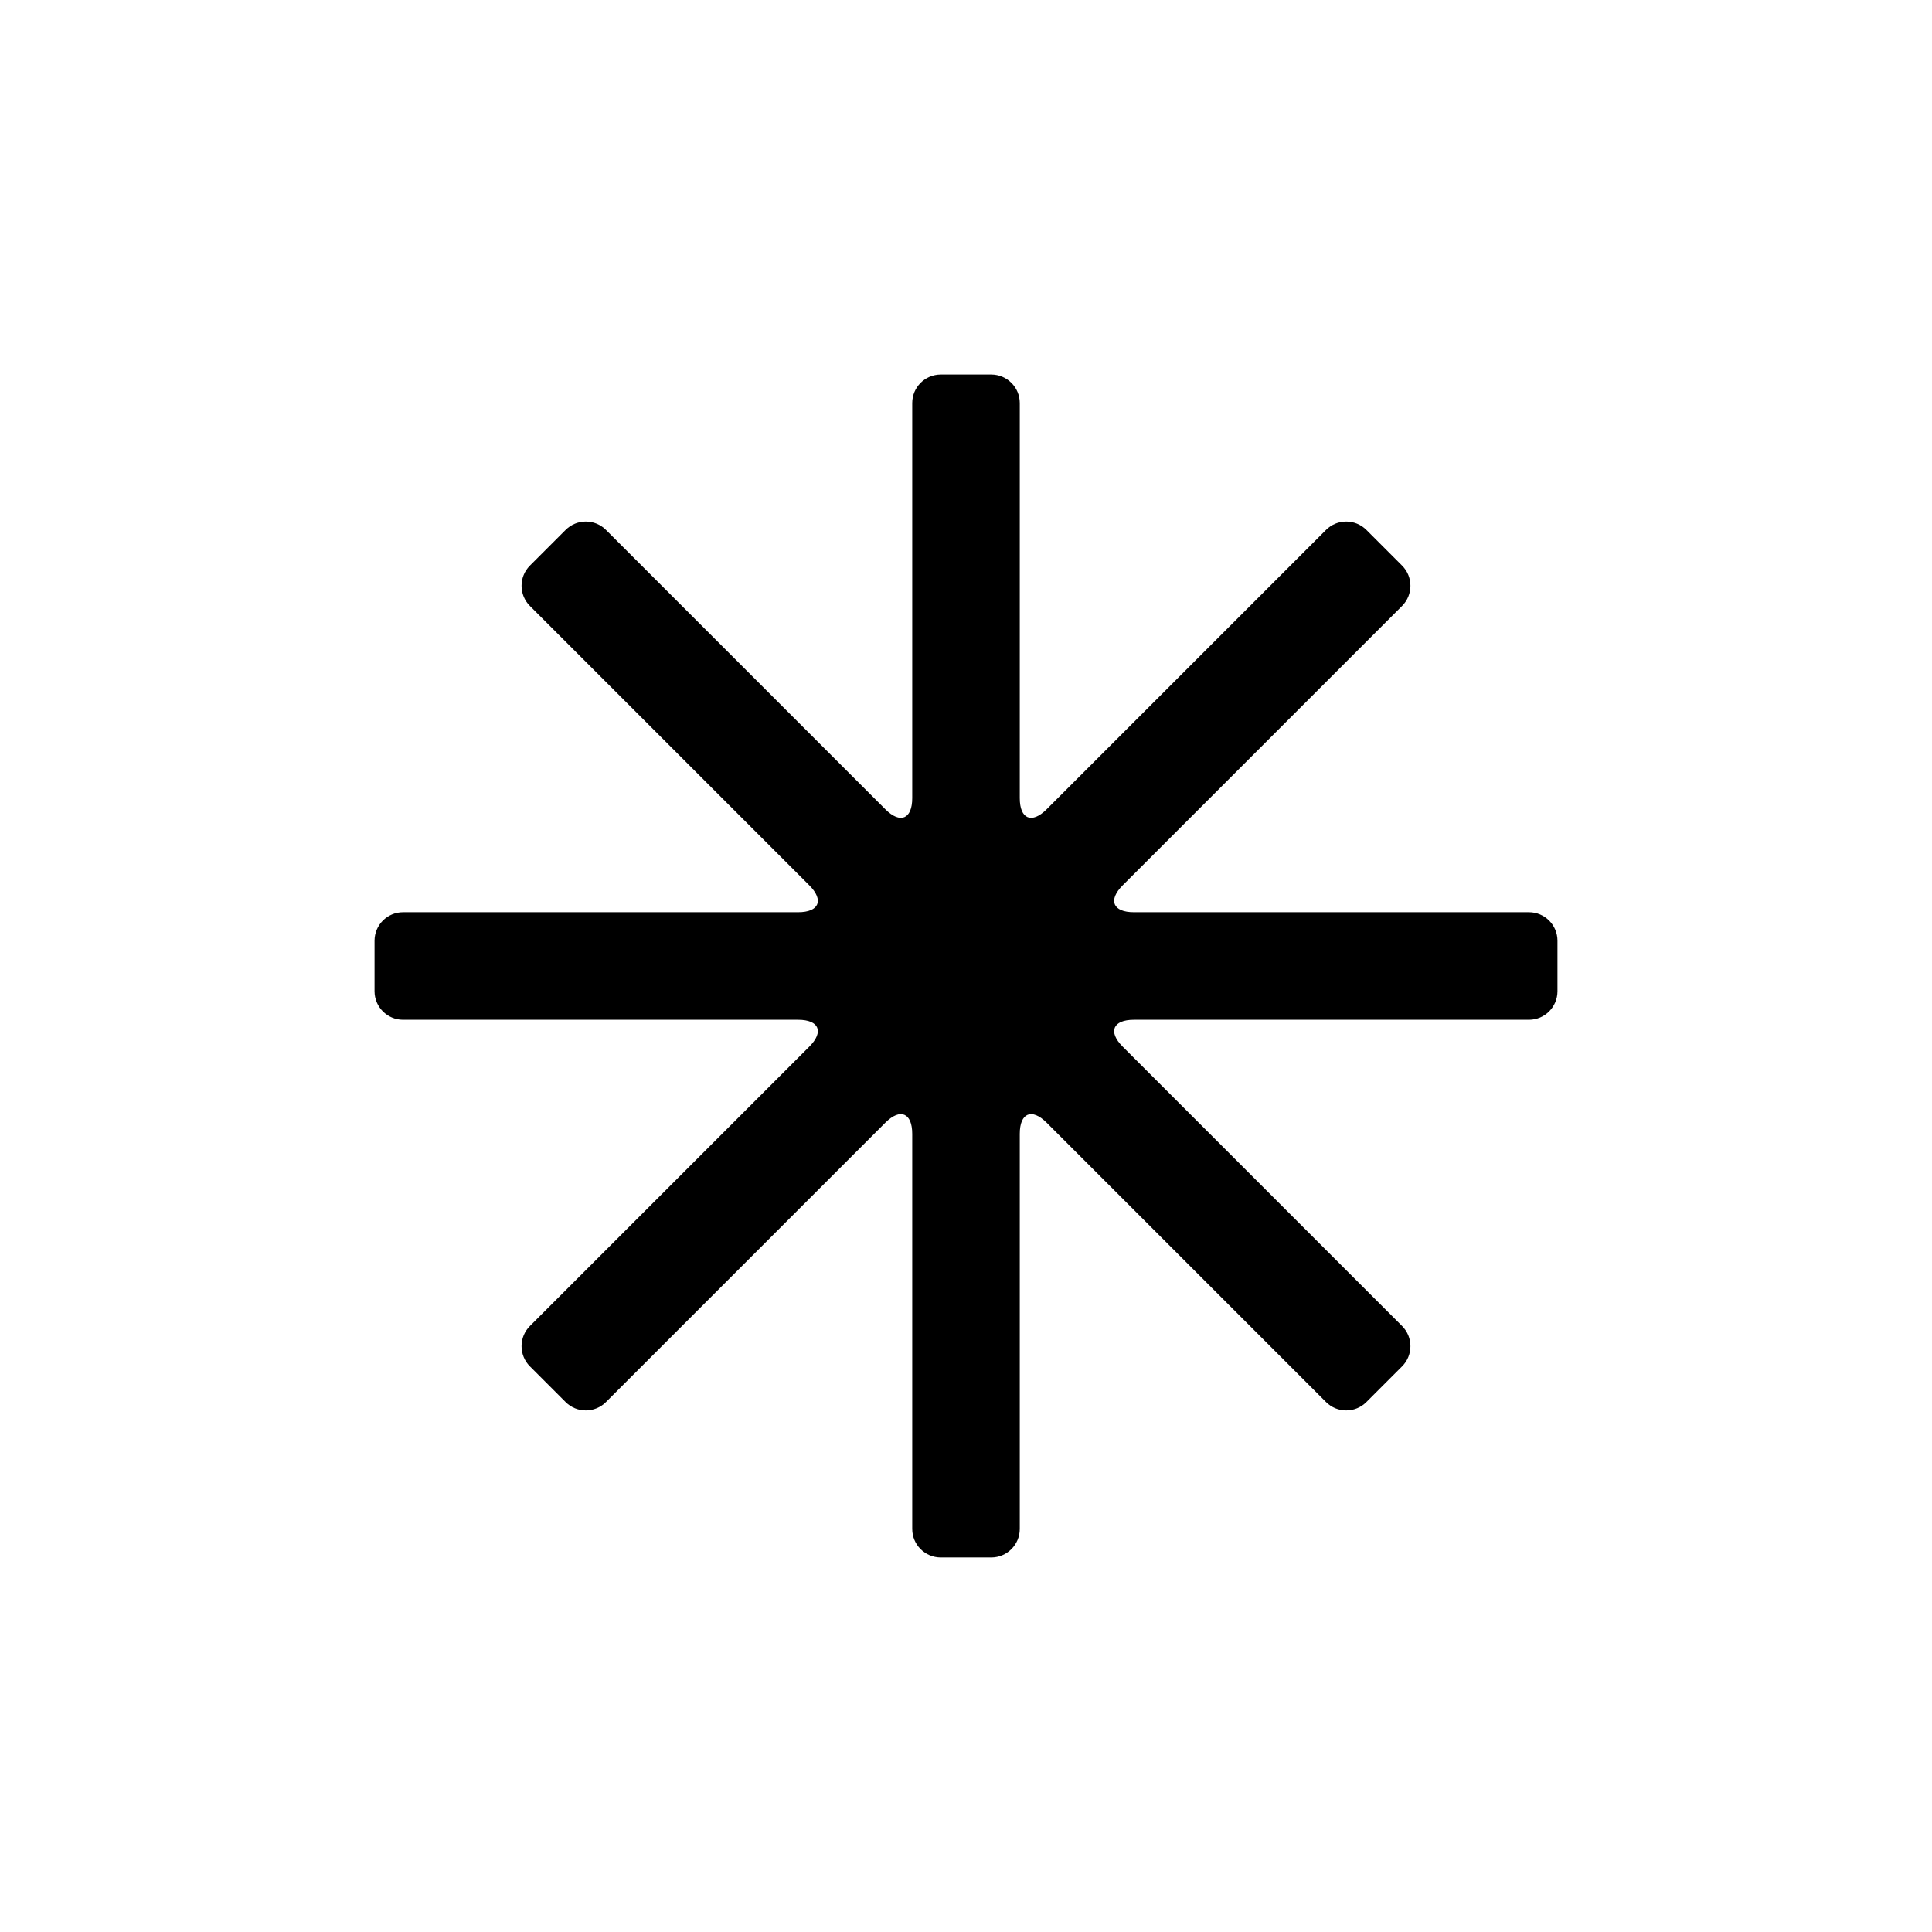
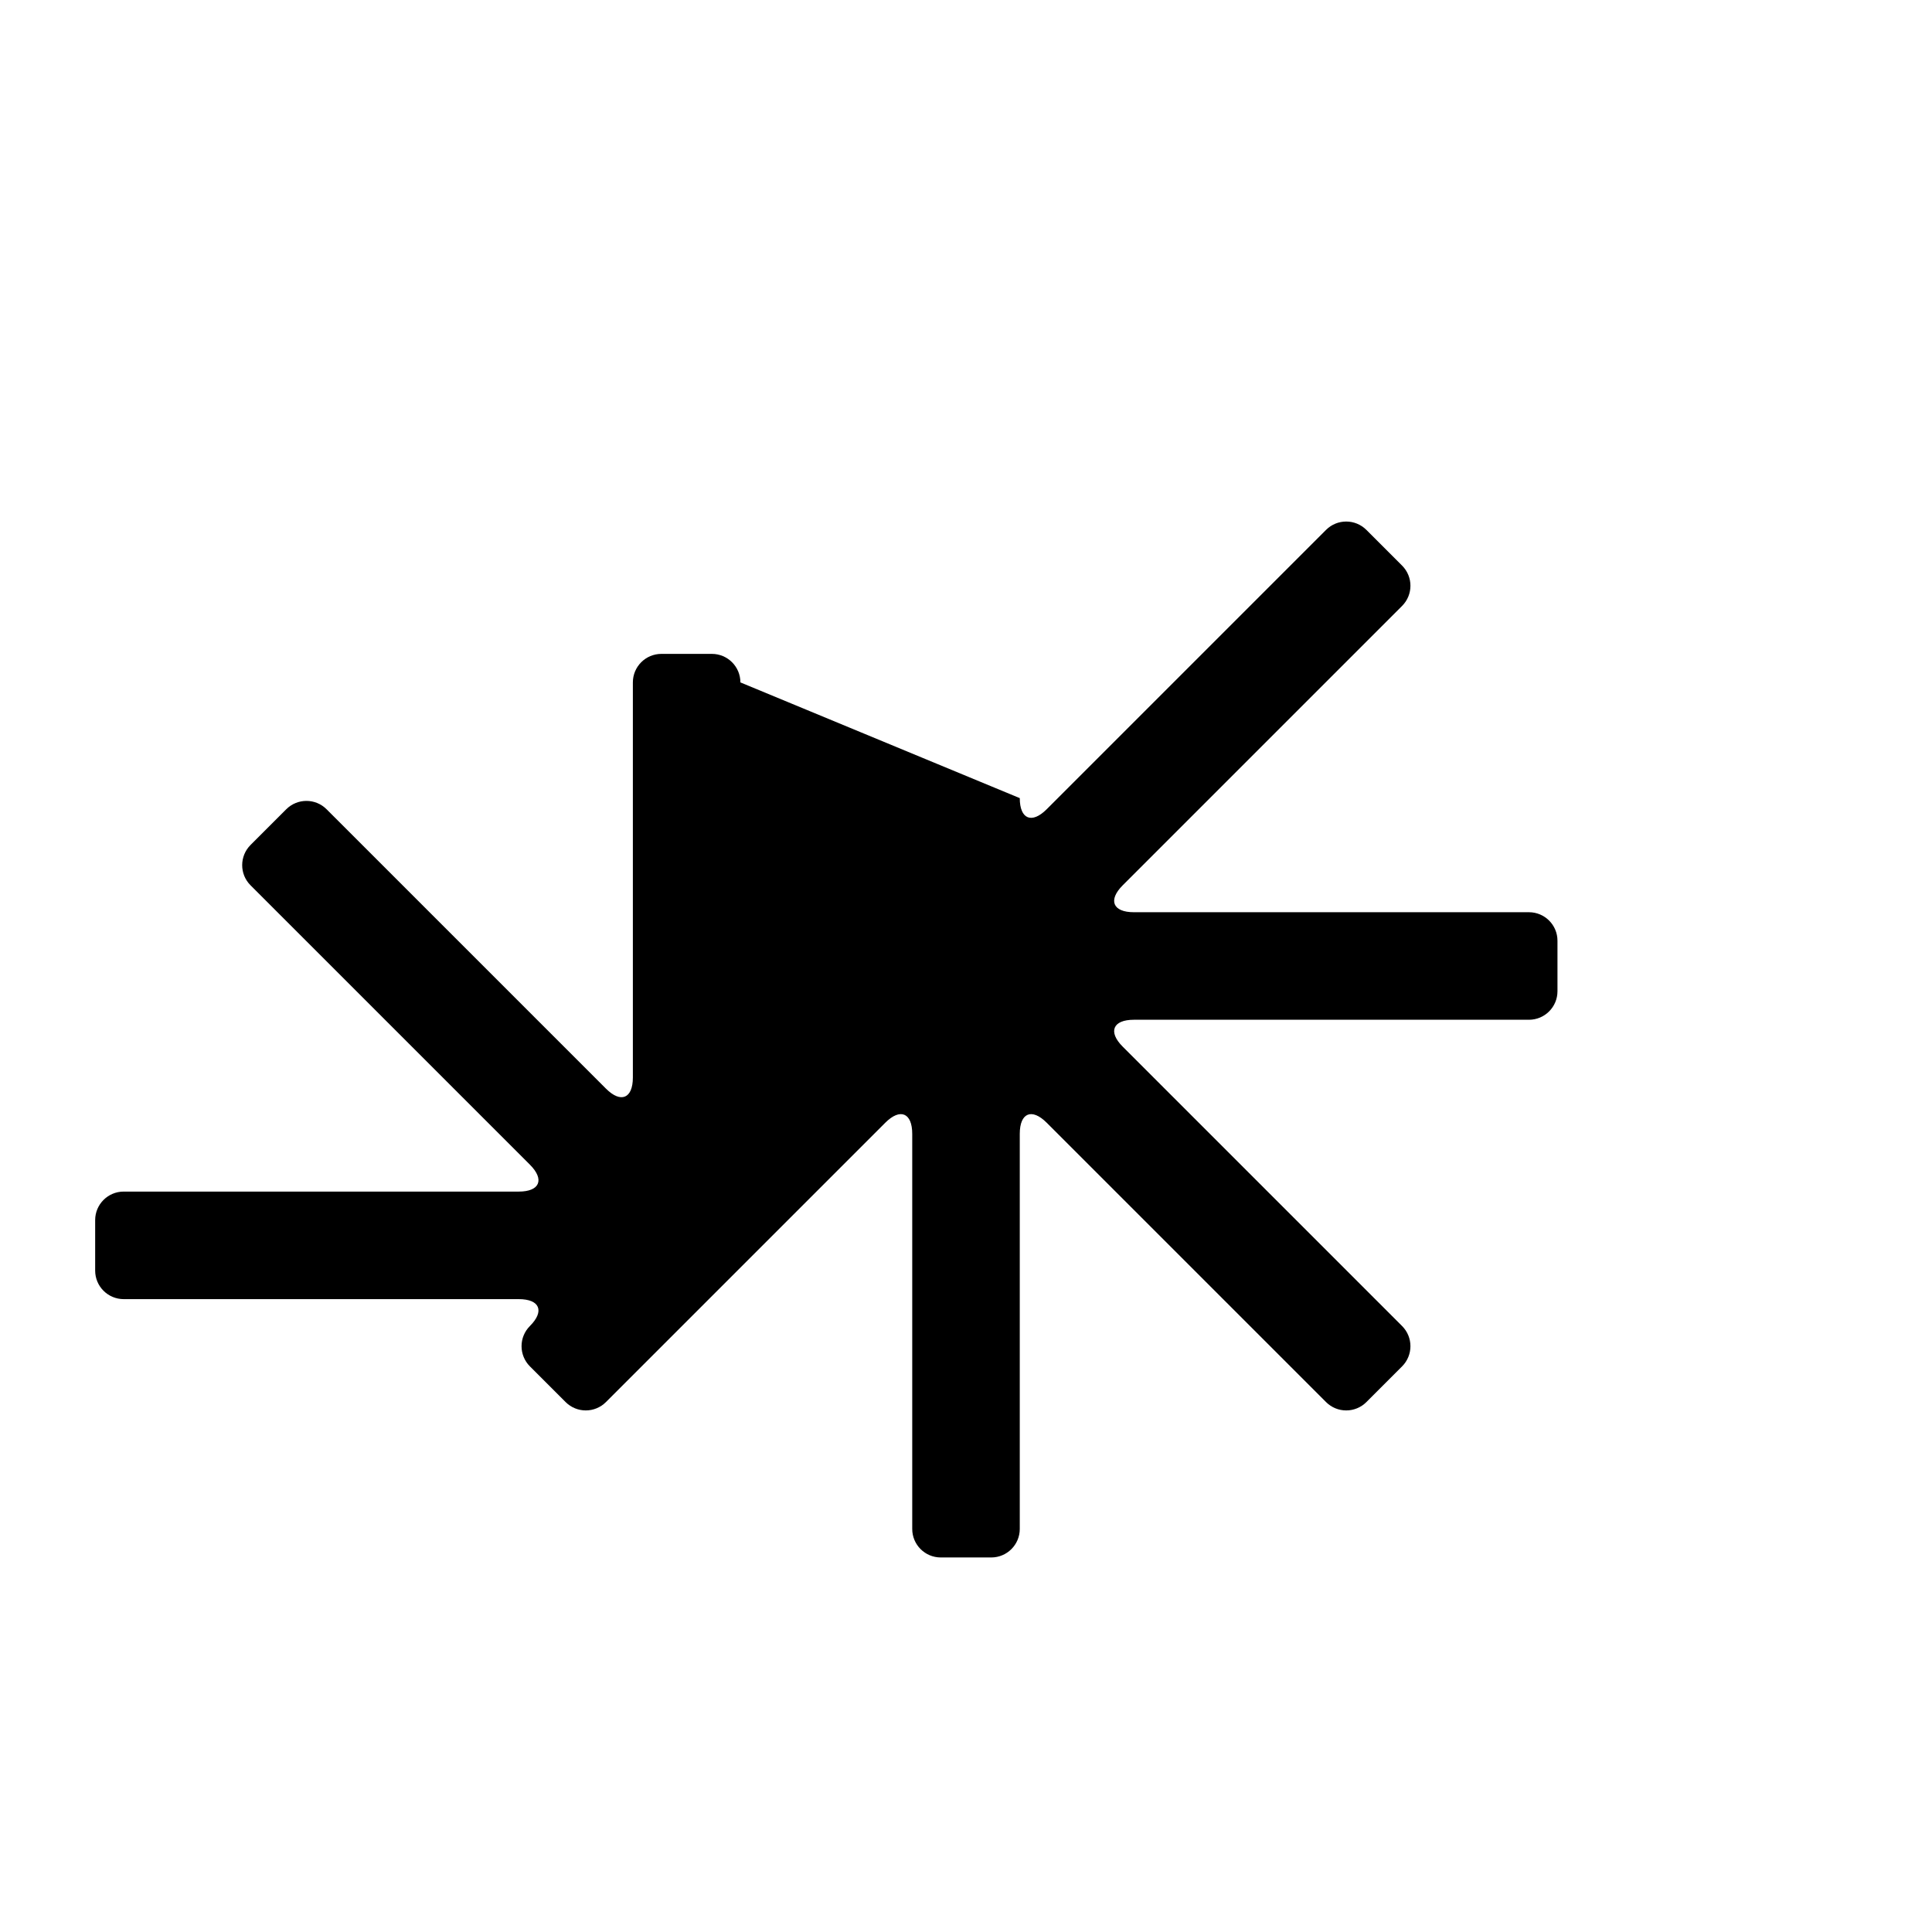
<svg xmlns="http://www.w3.org/2000/svg" fill="#000000" width="800px" height="800px" version="1.1" viewBox="144 144 512 512">
-   <path d="m414.25 355.51c0 5.57 3.18 6.902 7.129 2.953l74.035-74.035c2.953-2.953 7.742-2.953 10.695 0.004l9.457 9.457c2.957 2.957 2.953 7.738 0 10.691l-74.035 74.035c-3.938 3.938-2.629 7.133 2.957 7.133h104.7c4.18 0 7.559 3.383 7.559 7.562v13.375c0 4.18-3.383 7.562-7.559 7.562h-104.7c-5.57 0-6.906 3.18-2.957 7.129l74.035 74.035c2.953 2.953 2.953 7.742 0 10.695l-9.457 9.457c-2.957 2.957-7.742 2.953-10.695 0l-74.035-74.035c-3.938-3.938-7.129-2.629-7.129 2.957v104.7c0 4.18-3.387 7.559-7.562 7.559h-13.375c-4.184 0-7.562-3.383-7.562-7.559v-104.7c0-5.57-3.184-6.906-7.133-2.957l-74.035 74.035c-2.953 2.953-7.738 2.953-10.691 0l-9.457-9.457c-2.957-2.957-2.957-7.742-0.004-10.695l74.035-74.035c3.938-3.938 2.633-7.129-2.953-7.129h-104.7c-4.176 0-7.559-3.387-7.559-7.562v-13.375c0-4.184 3.387-7.562 7.559-7.562h104.7c5.57 0 6.902-3.184 2.953-7.133l-74.035-74.035c-2.953-2.953-2.953-7.738 0.004-10.691l9.457-9.457c2.957-2.957 7.738-2.957 10.691-0.004l74.035 74.035c3.938 3.938 7.133 2.633 7.133-2.953v-104.7c0-4.176 3.383-7.559 7.562-7.559h13.375c4.18 0 7.562 3.387 7.562 7.559z" fill-rule="evenodd" />
+   <path d="m414.25 355.51c0 5.57 3.18 6.902 7.129 2.953l74.035-74.035c2.953-2.953 7.742-2.953 10.695 0.004l9.457 9.457c2.957 2.957 2.953 7.738 0 10.691l-74.035 74.035c-3.938 3.938-2.629 7.133 2.957 7.133h104.7c4.18 0 7.559 3.383 7.559 7.562v13.375c0 4.18-3.383 7.562-7.559 7.562h-104.7c-5.57 0-6.906 3.18-2.957 7.129l74.035 74.035c2.953 2.953 2.953 7.742 0 10.695l-9.457 9.457c-2.957 2.957-7.742 2.953-10.695 0l-74.035-74.035c-3.938-3.938-7.129-2.629-7.129 2.957v104.7c0 4.18-3.387 7.559-7.562 7.559h-13.375c-4.184 0-7.562-3.383-7.562-7.559v-104.7c0-5.57-3.184-6.906-7.133-2.957l-74.035 74.035c-2.953 2.953-7.738 2.953-10.691 0l-9.457-9.457c-2.957-2.957-2.957-7.742-0.004-10.695c3.938-3.938 2.633-7.129-2.953-7.129h-104.7c-4.176 0-7.559-3.387-7.559-7.562v-13.375c0-4.184 3.387-7.562 7.559-7.562h104.7c5.57 0 6.902-3.184 2.953-7.133l-74.035-74.035c-2.953-2.953-2.953-7.738 0.004-10.691l9.457-9.457c2.957-2.957 7.738-2.957 10.691-0.004l74.035 74.035c3.938 3.938 7.133 2.633 7.133-2.953v-104.7c0-4.176 3.383-7.559 7.562-7.559h13.375c4.18 0 7.562 3.387 7.562 7.559z" fill-rule="evenodd" />
</svg>